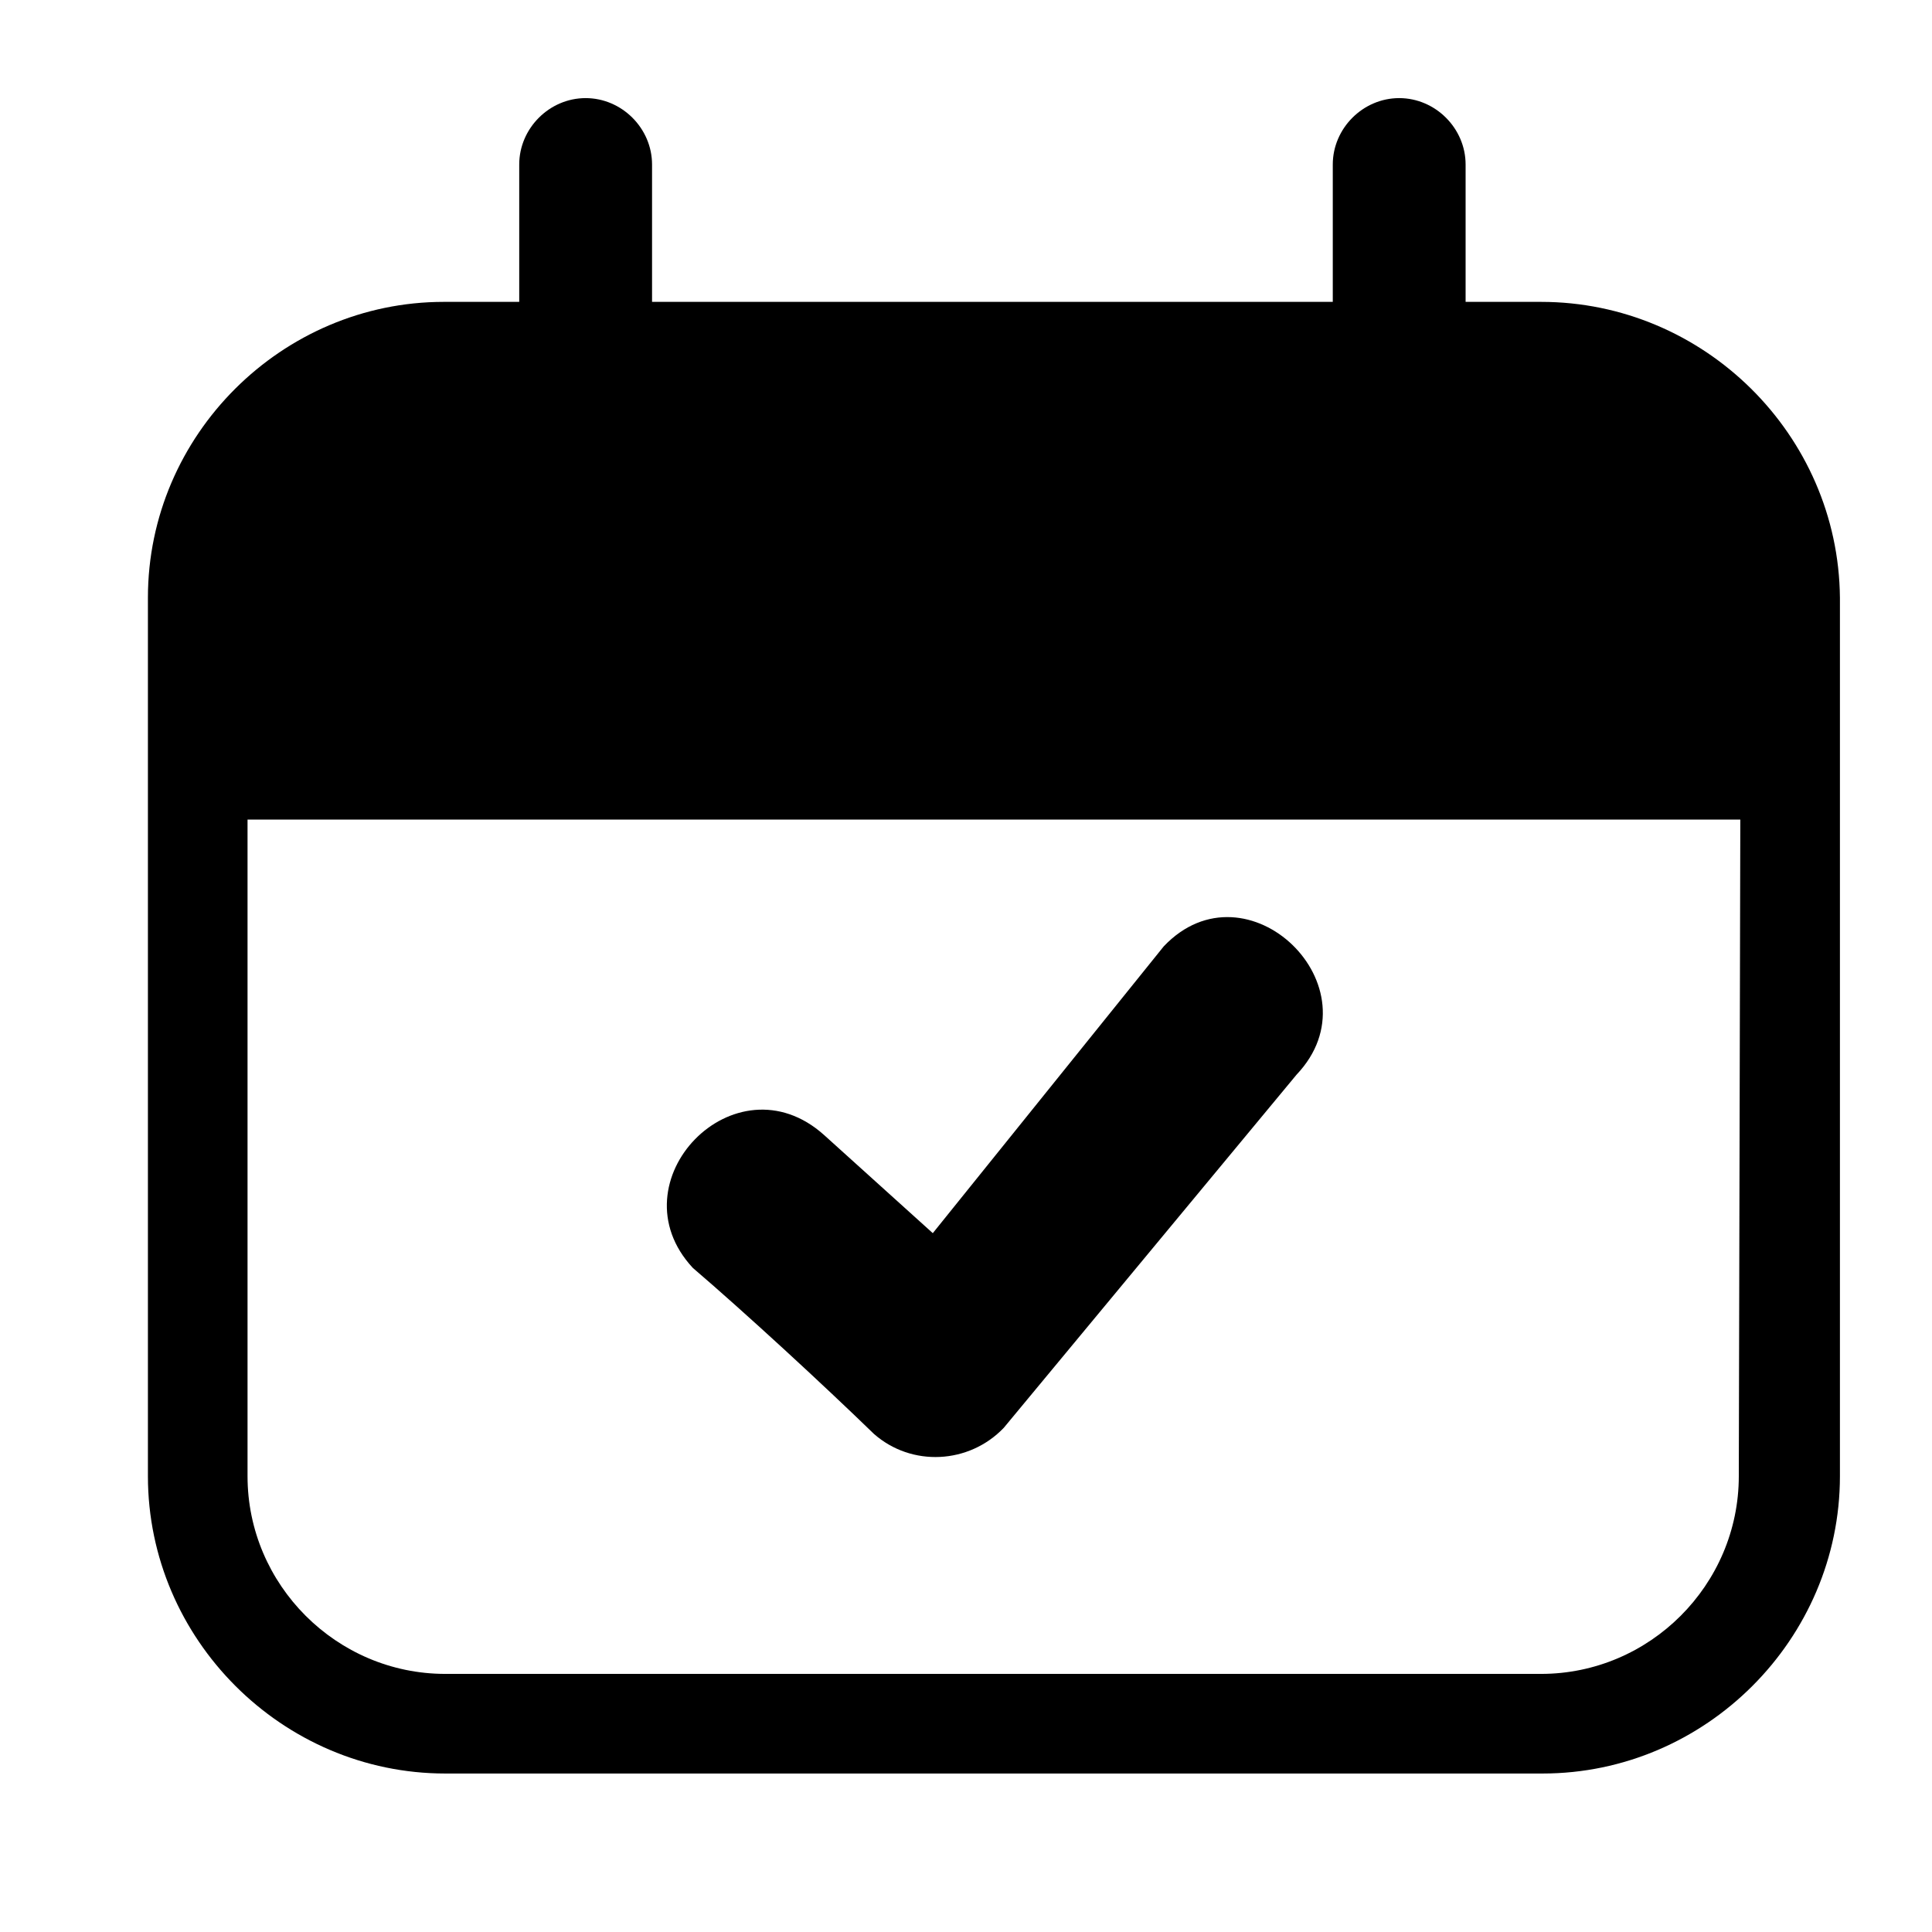
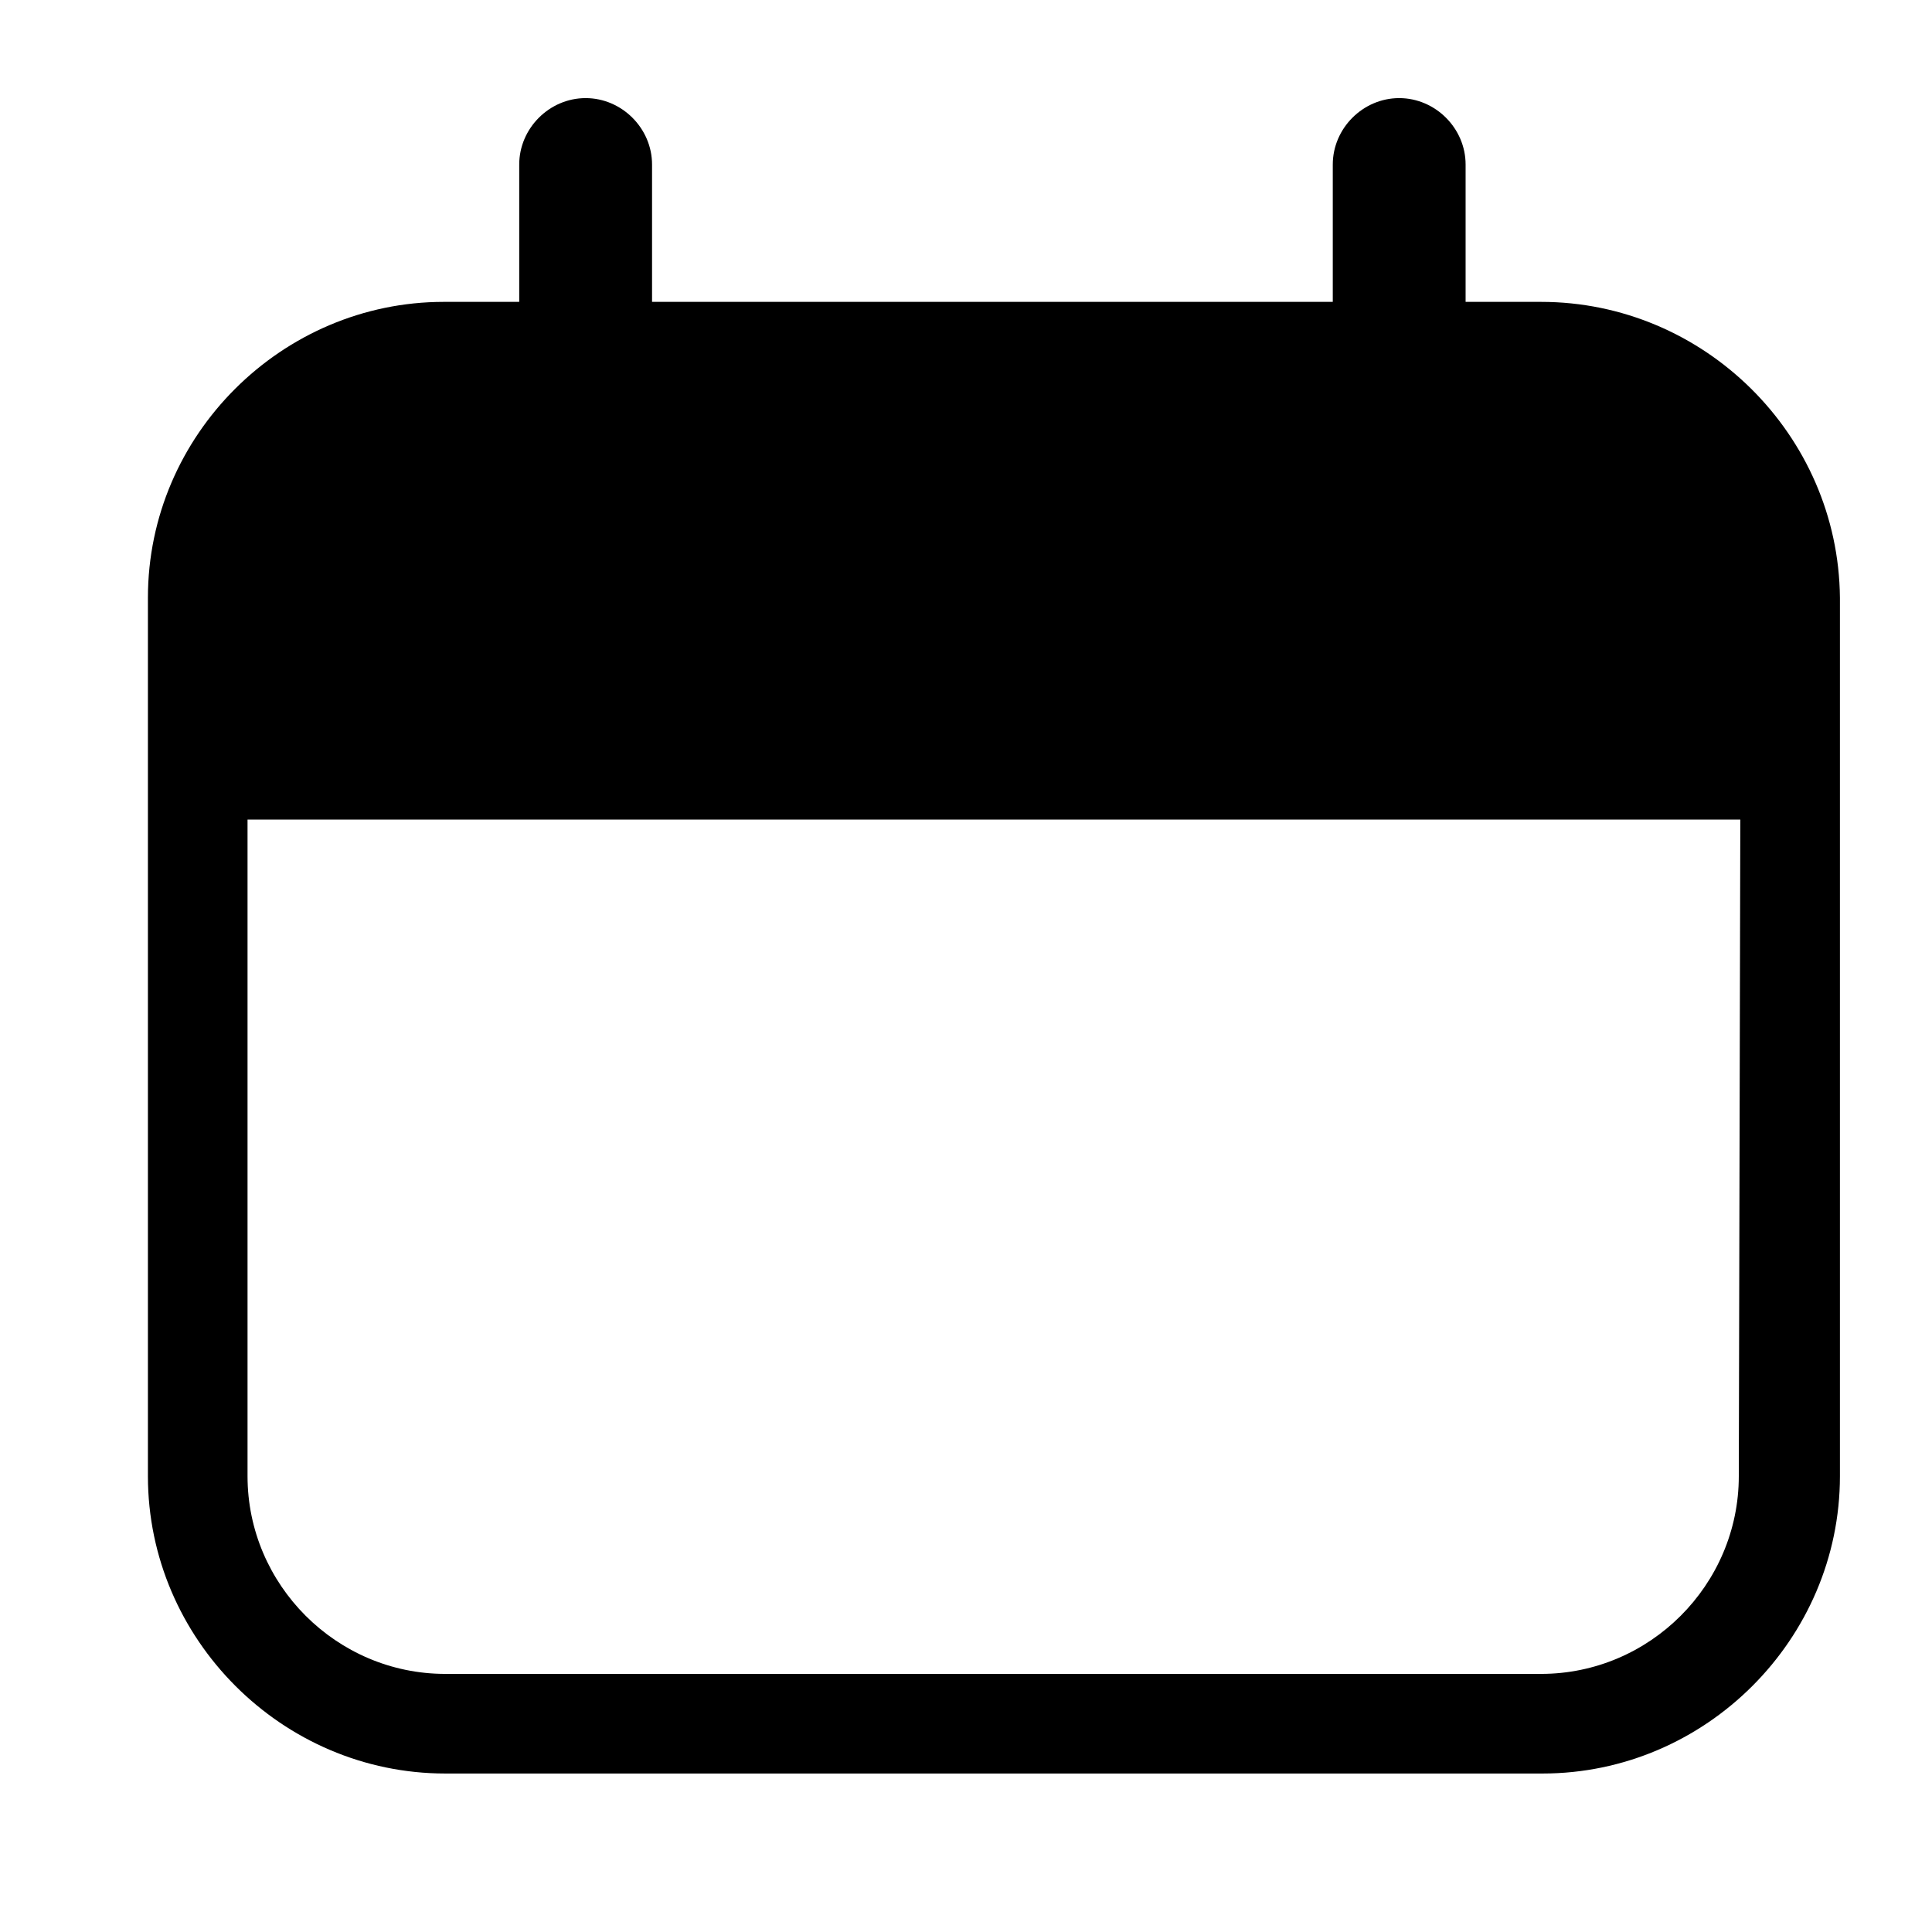
<svg xmlns="http://www.w3.org/2000/svg" version="1.1" id="Layer_1" x="0px" y="0px" viewBox="0 0 128 128" style="enable-background:new 0 0 128 128;" xml:space="preserve">
  <g>
    <g>
-       <path d="M85.9,71.2L66.5,94.6c-2.3,2.4-6.1,2.6-8.6,0.4c-3.4-3.3-8.5-8-12-11l0,0c-5.3-5.7,2.8-14.1,8.7-8.8    c2.1,1.9,5.1,4.6,7.2,6.5l15.3-19C82.6,56.9,91.4,65.4,85.9,71.2z" />
-     </g>
+       </g>
    <path d="M102.1,20h-5v-9.1c0-2.4-2-4.4-4.4-4.4s-4.4,2-4.4,4.4V20H43.2v-9.1c0-2.4-2-4.4-4.4-4.4s-4.4,2-4.4,4.4V20h-5   C18.7,20,9.8,28.8,9.8,39.6v58.2c0,10.8,8.9,19.7,19.7,19.7h72.7c10.8,0,19.7-8.9,19.7-19.7V39.6C121.8,28.8,112.9,20,102.1,20   L102.1,20z M115.2,97.8c0,7.2-5.9,13.1-13.1,13.1H29.5c-7.2,0-13.1-5.9-13.1-13.1V54.3h98.9L115.2,97.8L115.2,97.8z" />
  </g>
</svg>